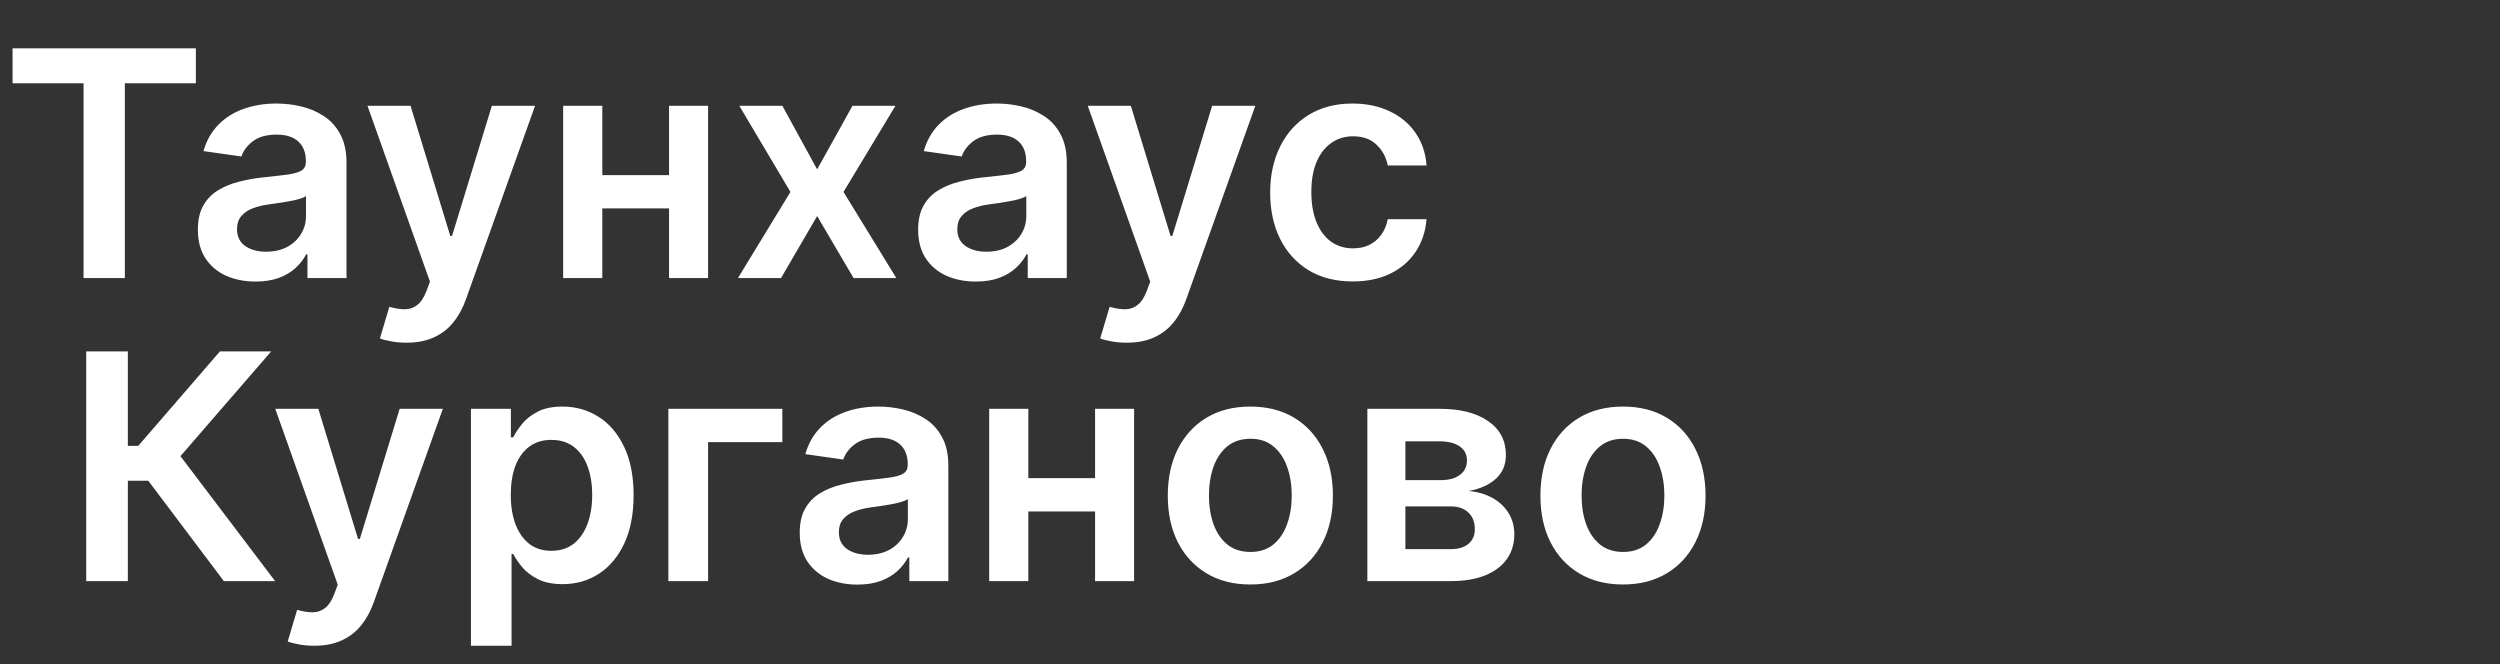
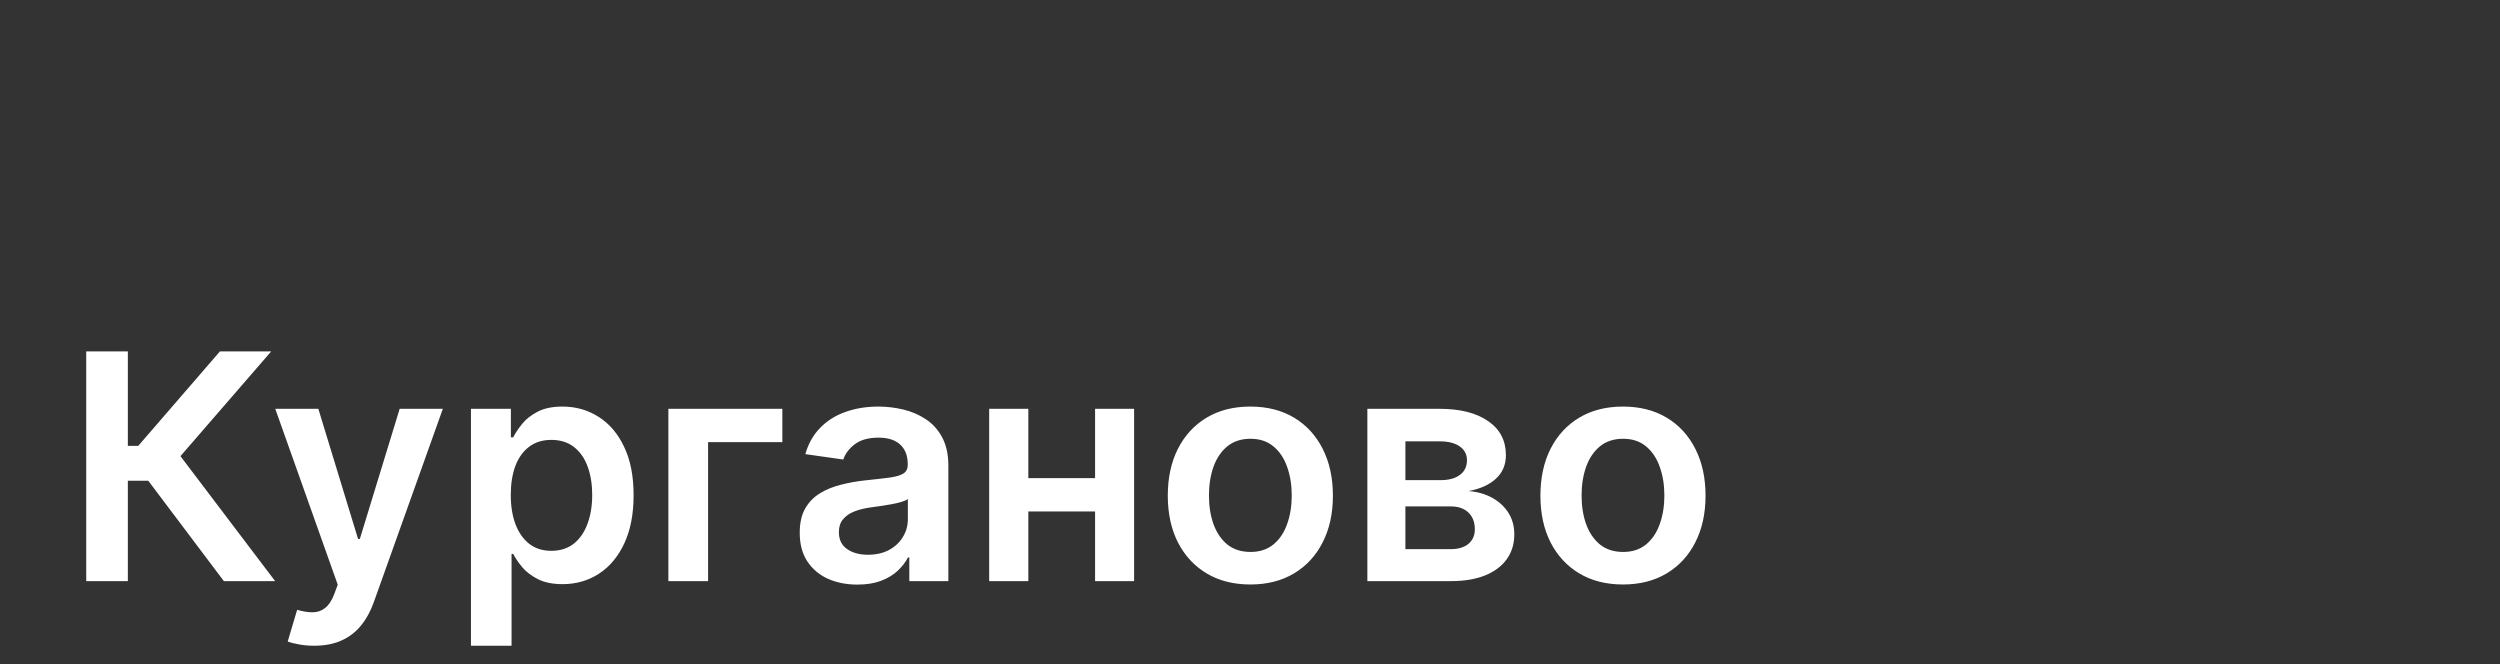
<svg xmlns="http://www.w3.org/2000/svg" width="926" height="246" viewBox="0 0 926 246" fill="none">
  <rect x="0" y="0" width="926" height="246" fill="#333333" stroke="none" />
  <path d="M82.919 215.244L54.916 178.058H47.354V215.244H31.94V130.153H47.354V165.137H51.218L81.465 130.153H100.453L66.84 168.959L101.907 215.244H82.919ZM116.376 239.176C114.326 239.176 112.429 239.01 110.684 238.677C108.967 238.373 107.596 238.013 106.571 237.597L110.061 225.881C112.249 226.518 114.202 226.822 115.919 226.795C117.636 226.767 119.146 226.227 120.448 225.174C121.777 224.149 122.899 222.432 123.813 220.022L125.101 216.574L101.959 151.426H117.913L132.622 199.622H133.286L148.036 151.426H164.032L138.48 222.972C137.289 226.351 135.71 229.246 133.743 231.656C131.777 234.093 129.367 235.949 126.514 237.223C123.689 238.525 120.309 239.176 116.376 239.176ZM174.44 239.176V151.426H189.231V161.979H190.104C190.879 160.428 191.973 158.78 193.386 157.035C194.799 155.262 196.71 153.753 199.12 152.506C201.529 151.232 204.604 150.595 208.343 150.595C213.274 150.595 217.719 151.855 221.68 154.376C225.669 156.869 228.827 160.567 231.153 165.469C233.508 170.344 234.685 176.327 234.685 183.418C234.685 190.426 233.535 196.381 231.236 201.284C228.937 206.187 225.807 209.926 221.847 212.502C217.886 215.078 213.398 216.366 208.385 216.366C204.729 216.366 201.696 215.757 199.286 214.538C196.876 213.319 194.937 211.851 193.469 210.134C192.029 208.389 190.907 206.741 190.104 205.189H189.48V239.176H174.44ZM189.19 183.335C189.19 187.462 189.771 191.077 190.935 194.179C192.126 197.281 193.829 199.705 196.045 201.45C198.289 203.167 201.003 204.026 204.188 204.026C207.512 204.026 210.296 203.14 212.54 201.367C214.783 199.567 216.473 197.115 217.609 194.013C218.772 190.883 219.354 187.324 219.354 183.335C219.354 179.374 218.786 175.856 217.65 172.782C216.514 169.707 214.825 167.297 212.581 165.552C210.338 163.807 207.54 162.935 204.188 162.935C200.975 162.935 198.247 163.78 196.003 165.469C193.76 167.159 192.056 169.527 190.893 172.574C189.757 175.621 189.19 179.208 189.19 183.335ZM289.778 151.426V163.766H262.273V215.244H247.565V151.426H289.778ZM317.574 216.532C313.53 216.532 309.887 215.812 306.647 214.372C303.434 212.904 300.885 210.743 299.002 207.89C297.146 205.037 296.218 201.519 296.218 197.337C296.218 193.736 296.883 190.758 298.212 188.404C299.542 186.05 301.356 184.166 303.655 182.753C305.954 181.341 308.544 180.274 311.425 179.554C314.333 178.806 317.338 178.266 320.441 177.934C324.18 177.546 327.213 177.2 329.54 176.895C331.866 176.563 333.556 176.064 334.609 175.399C335.689 174.707 336.229 173.64 336.229 172.2V171.951C336.229 168.821 335.301 166.397 333.445 164.68C331.589 162.963 328.916 162.104 325.426 162.104C321.742 162.104 318.82 162.907 316.66 164.514C314.527 166.12 313.087 168.018 312.339 170.206L298.295 168.211C299.403 164.334 301.231 161.093 303.78 158.489C306.328 155.858 309.444 153.891 313.128 152.589C316.812 151.26 320.884 150.595 325.343 150.595C328.418 150.595 331.479 150.955 334.525 151.675C337.572 152.395 340.356 153.586 342.877 155.248C345.397 156.883 347.419 159.112 348.943 161.938C350.494 164.763 351.269 168.295 351.269 172.532V215.244H336.811V206.477H336.312C335.398 208.25 334.11 209.912 332.448 211.463C330.814 212.987 328.75 214.219 326.257 215.161C323.792 216.075 320.898 216.532 317.574 216.532ZM321.479 205.48C324.498 205.48 327.116 204.885 329.332 203.694C331.548 202.475 333.251 200.868 334.442 198.874C335.661 196.88 336.271 194.705 336.271 192.351V184.831C335.8 185.219 334.996 185.579 333.861 185.911C332.753 186.243 331.506 186.534 330.121 186.784C328.736 187.033 327.365 187.254 326.008 187.448C324.651 187.642 323.474 187.808 322.476 187.947C320.233 188.252 318.225 188.75 316.452 189.443C314.679 190.135 313.28 191.105 312.256 192.351C311.231 193.57 310.718 195.149 310.718 197.088C310.718 199.857 311.729 201.949 313.751 203.361C315.773 204.774 318.349 205.48 321.479 205.48ZM410.226 177.103V189.443H376.24V177.103H410.226ZM380.893 151.426V215.244H366.393V151.426H380.893ZM420.073 151.426V215.244H405.615V151.426H420.073ZM463.128 216.491C456.896 216.491 451.494 215.119 446.924 212.377C442.354 209.635 438.808 205.799 436.288 200.868C433.795 195.938 432.548 190.177 432.548 183.584C432.548 176.992 433.795 171.217 436.288 166.259C438.808 161.301 442.354 157.45 446.924 154.708C451.494 151.966 456.896 150.595 463.128 150.595C469.36 150.595 474.761 151.966 479.332 154.708C483.902 157.45 487.434 161.301 489.926 166.259C492.447 171.217 493.707 176.992 493.707 183.584C493.707 190.177 492.447 195.938 489.926 200.868C487.434 205.799 483.902 209.635 479.332 212.377C474.761 215.119 469.36 216.491 463.128 216.491ZM463.211 204.442C466.59 204.442 469.415 203.514 471.687 201.658C473.958 199.774 475.648 197.254 476.756 194.096C477.891 190.938 478.459 187.421 478.459 183.543C478.459 179.637 477.891 176.106 476.756 172.948C475.648 169.763 473.958 167.228 471.687 165.345C469.415 163.461 466.59 162.519 463.211 162.519C459.749 162.519 456.868 163.461 454.569 165.345C452.298 167.228 450.594 169.763 449.458 172.948C448.35 176.106 447.797 179.637 447.797 183.543C447.797 187.421 448.35 190.938 449.458 194.096C450.594 197.254 452.298 199.774 454.569 201.658C456.868 203.514 459.749 204.442 463.211 204.442ZM506.473 215.244V151.426H533.272C540.834 151.426 546.803 152.936 551.179 155.955C555.583 158.974 557.785 163.184 557.785 168.585C557.785 172.159 556.539 175.081 554.046 177.352C551.581 179.596 548.215 181.105 543.95 181.881C547.301 182.158 550.237 183.003 552.758 184.415C555.306 185.828 557.301 187.684 558.741 189.983C560.181 192.282 560.901 194.927 560.901 197.919C560.901 201.436 559.973 204.497 558.118 207.101C556.29 209.677 553.617 211.685 550.099 213.125C546.609 214.538 542.371 215.244 537.385 215.244H506.473ZM520.558 203.403H537.385C540.155 203.403 542.329 202.752 543.908 201.45C545.487 200.121 546.276 198.32 546.276 196.049C546.276 193.417 545.487 191.354 543.908 189.858C542.329 188.335 540.155 187.573 537.385 187.573H520.558V203.403ZM520.558 177.851H533.563C535.612 177.851 537.371 177.56 538.839 176.978C540.307 176.369 541.429 175.524 542.205 174.444C542.98 173.336 543.368 172.02 543.368 170.497C543.368 168.308 542.468 166.591 540.667 165.345C538.895 164.098 536.429 163.475 533.272 163.475H520.558V177.851ZM601.151 216.491C594.919 216.491 589.518 215.119 584.947 212.377C580.377 209.635 576.832 205.799 574.311 200.868C571.818 195.938 570.572 190.177 570.572 183.584C570.572 176.992 571.818 171.217 574.311 166.259C576.832 161.301 580.377 157.45 584.947 154.708C589.518 151.966 594.919 150.595 601.151 150.595C607.384 150.595 612.785 151.966 617.355 154.708C621.925 157.45 625.457 161.301 627.95 166.259C630.471 171.217 631.731 176.992 631.731 183.584C631.731 190.177 630.471 195.938 627.95 200.868C625.457 205.799 621.925 209.635 617.355 212.377C612.785 215.119 607.384 216.491 601.151 216.491ZM601.234 204.442C604.614 204.442 607.439 203.514 609.71 201.658C611.982 199.774 613.671 197.254 614.779 194.096C615.915 190.938 616.483 187.421 616.483 183.543C616.483 179.637 615.915 176.106 614.779 172.948C613.671 169.763 611.982 167.228 609.71 165.345C607.439 163.461 604.614 162.519 601.234 162.519C597.772 162.519 594.891 163.461 592.592 165.345C590.321 167.228 588.618 169.763 587.482 172.948C586.374 176.106 585.82 179.637 585.82 183.543C585.82 187.421 586.374 190.938 587.482 194.096C588.618 197.254 590.321 199.774 592.592 201.658C594.891 203.514 597.772 204.442 601.234 204.442Z" fill="white" />
-   <path d="M4.653 30.831V17.909H72.543V30.831H46.243V103H30.953V30.831H4.653ZM94.647 104.288C90.603 104.288 86.961 103.568 83.72 102.127C80.507 100.659 77.959 98.499 76.075 95.646C74.219 92.793 73.291 89.275 73.291 85.093C73.291 81.492 73.956 78.514 75.285 76.16C76.615 73.805 78.429 71.922 80.728 70.509C83.027 69.097 85.617 68.03 88.498 67.31C91.406 66.562 94.412 66.022 97.514 65.69C101.253 65.302 104.286 64.956 106.613 64.651C108.94 64.319 110.629 63.82 111.682 63.155C112.762 62.463 113.302 61.396 113.302 59.956V59.707C113.302 56.577 112.374 54.153 110.518 52.436C108.663 50.718 105.99 49.86 102.5 49.86C98.816 49.86 95.894 50.663 93.733 52.27C91.6 53.876 90.16 55.773 89.412 57.962L75.369 55.967C76.477 52.09 78.305 48.849 80.853 46.245C83.401 43.614 86.517 41.647 90.201 40.345C93.885 39.016 97.957 38.351 102.417 38.351C105.491 38.351 108.552 38.711 111.599 39.431C114.646 40.151 117.429 41.342 119.95 43.004C122.471 44.639 124.493 46.868 126.016 49.694C127.567 52.519 128.343 56.05 128.343 60.288V103H113.884V94.233H113.385C112.471 96.006 111.183 97.668 109.521 99.219C107.887 100.743 105.824 101.975 103.331 102.917C100.865 103.831 97.971 104.288 94.647 104.288ZM98.553 93.236C101.572 93.236 104.189 92.641 106.405 91.45C108.621 90.231 110.325 88.624 111.516 86.63C112.734 84.636 113.344 82.461 113.344 80.107V72.587C112.873 72.974 112.07 73.335 110.934 73.667C109.826 73.999 108.58 74.29 107.195 74.539C105.81 74.789 104.439 75.01 103.081 75.204C101.724 75.398 100.547 75.564 99.55 75.703C97.306 76.007 95.298 76.506 93.525 77.198C91.752 77.891 90.354 78.86 89.329 80.107C88.304 81.326 87.791 82.904 87.791 84.843C87.791 87.613 88.803 89.704 90.825 91.117C92.847 92.53 95.423 93.236 98.553 93.236ZM150.529 126.932C148.48 126.932 146.582 126.766 144.837 126.433C143.12 126.129 141.749 125.768 140.724 125.353L144.214 113.636C146.402 114.273 148.355 114.578 150.072 114.55C151.79 114.523 153.299 113.983 154.601 112.93C155.931 111.905 157.053 110.188 157.967 107.778L159.255 104.33L136.112 39.182H152.067L166.775 87.378H167.44L182.189 39.182H198.185L172.633 110.728C171.442 114.107 169.863 117.002 167.897 119.412C165.93 121.849 163.52 123.705 160.667 124.979C157.842 126.281 154.463 126.932 150.529 126.932ZM252.427 64.859V77.198H218.44V64.859H252.427ZM223.094 39.182V103H208.593V39.182H223.094ZM262.274 39.182V103H247.815V39.182H262.274ZM289.789 39.182L302.669 62.74L315.757 39.182H331.67L312.433 71.091L332.002 103H316.172L302.669 80.024L289.29 103H273.336L292.78 71.091L273.834 39.182H289.789ZM361.439 104.288C357.395 104.288 353.753 103.568 350.512 102.127C347.299 100.659 344.75 98.499 342.867 95.646C341.011 92.793 340.083 89.275 340.083 85.093C340.083 81.492 340.748 78.514 342.078 76.16C343.407 73.805 345.221 71.922 347.52 70.509C349.819 69.097 352.409 68.03 355.29 67.31C358.198 66.562 361.204 66.022 364.306 65.69C368.045 65.302 371.078 64.956 373.405 64.651C375.732 64.319 377.421 63.82 378.474 63.155C379.554 62.463 380.094 61.396 380.094 59.956V59.707C380.094 56.577 379.166 54.153 377.31 52.436C375.455 50.718 372.782 49.86 369.292 49.86C365.608 49.86 362.685 50.663 360.525 52.27C358.392 53.876 356.952 55.773 356.204 57.962L342.161 55.967C343.269 52.09 345.097 48.849 347.645 46.245C350.193 43.614 353.309 41.647 356.993 40.345C360.677 39.016 364.749 38.351 369.209 38.351C372.283 38.351 375.344 38.711 378.391 39.431C381.438 40.151 384.221 41.342 386.742 43.004C389.263 44.639 391.285 46.868 392.808 49.694C394.359 52.519 395.135 56.05 395.135 60.288V103H380.676V94.233H380.177C379.263 96.006 377.975 97.668 376.313 99.219C374.679 100.743 372.616 101.975 370.123 102.917C367.657 103.831 364.763 104.288 361.439 104.288ZM365.345 93.236C368.364 93.236 370.981 92.641 373.197 91.45C375.413 90.231 377.117 88.624 378.308 86.63C379.526 84.636 380.136 82.461 380.136 80.107V72.587C379.665 72.974 378.862 73.335 377.726 73.667C376.618 73.999 375.372 74.29 373.987 74.539C372.602 74.789 371.231 75.01 369.873 75.204C368.516 75.398 367.339 75.564 366.342 75.703C364.098 76.007 362.09 76.506 360.317 77.198C358.544 77.891 357.146 78.86 356.121 80.107C355.096 81.326 354.584 82.904 354.584 84.843C354.584 87.613 355.595 89.704 357.617 91.117C359.639 92.53 362.215 93.236 365.345 93.236ZM417.321 126.932C415.272 126.932 413.374 126.766 411.629 126.433C409.912 126.129 408.541 125.768 407.516 125.353L411.006 113.636C413.194 114.273 415.147 114.578 416.864 114.55C418.582 114.523 420.091 113.983 421.393 112.93C422.723 111.905 423.845 110.188 424.759 107.778L426.047 104.33L402.904 39.182H418.859L433.567 87.378H434.232L448.981 39.182H464.977L439.425 110.728C438.234 114.107 436.655 117.002 434.689 119.412C432.722 121.849 430.312 123.705 427.459 124.979C424.634 126.281 421.255 126.932 417.321 126.932ZM501.052 104.246C494.681 104.246 489.21 102.848 484.64 100.05C480.097 97.252 476.594 93.388 474.128 88.458C471.691 83.5 470.472 77.794 470.472 71.34C470.472 64.859 471.719 59.139 474.211 54.181C476.704 49.195 480.222 45.317 484.765 42.547C489.335 39.75 494.736 38.351 500.969 38.351C506.148 38.351 510.732 39.306 514.721 41.218C518.737 43.101 521.937 45.774 524.319 49.236C526.701 52.671 528.058 56.688 528.39 61.285H514.015C513.433 58.211 512.048 55.649 509.86 53.599C507.699 51.522 504.805 50.483 501.176 50.483C498.102 50.483 495.401 51.314 493.074 52.976C490.748 54.61 488.933 56.965 487.632 60.039C486.357 63.114 485.72 66.798 485.72 71.091C485.72 75.44 486.357 79.179 487.632 82.309C488.906 85.411 490.692 87.807 492.991 89.497C495.318 91.159 498.046 91.99 501.176 91.99C503.392 91.99 505.373 91.574 507.118 90.743C508.89 89.885 510.372 88.652 511.563 87.046C512.754 85.439 513.572 83.486 514.015 81.187H528.39C528.03 85.702 526.701 89.704 524.402 93.195C522.103 96.657 518.973 99.371 515.012 101.338C511.051 103.277 506.398 104.246 501.052 104.246Z" fill="white" />
</svg>